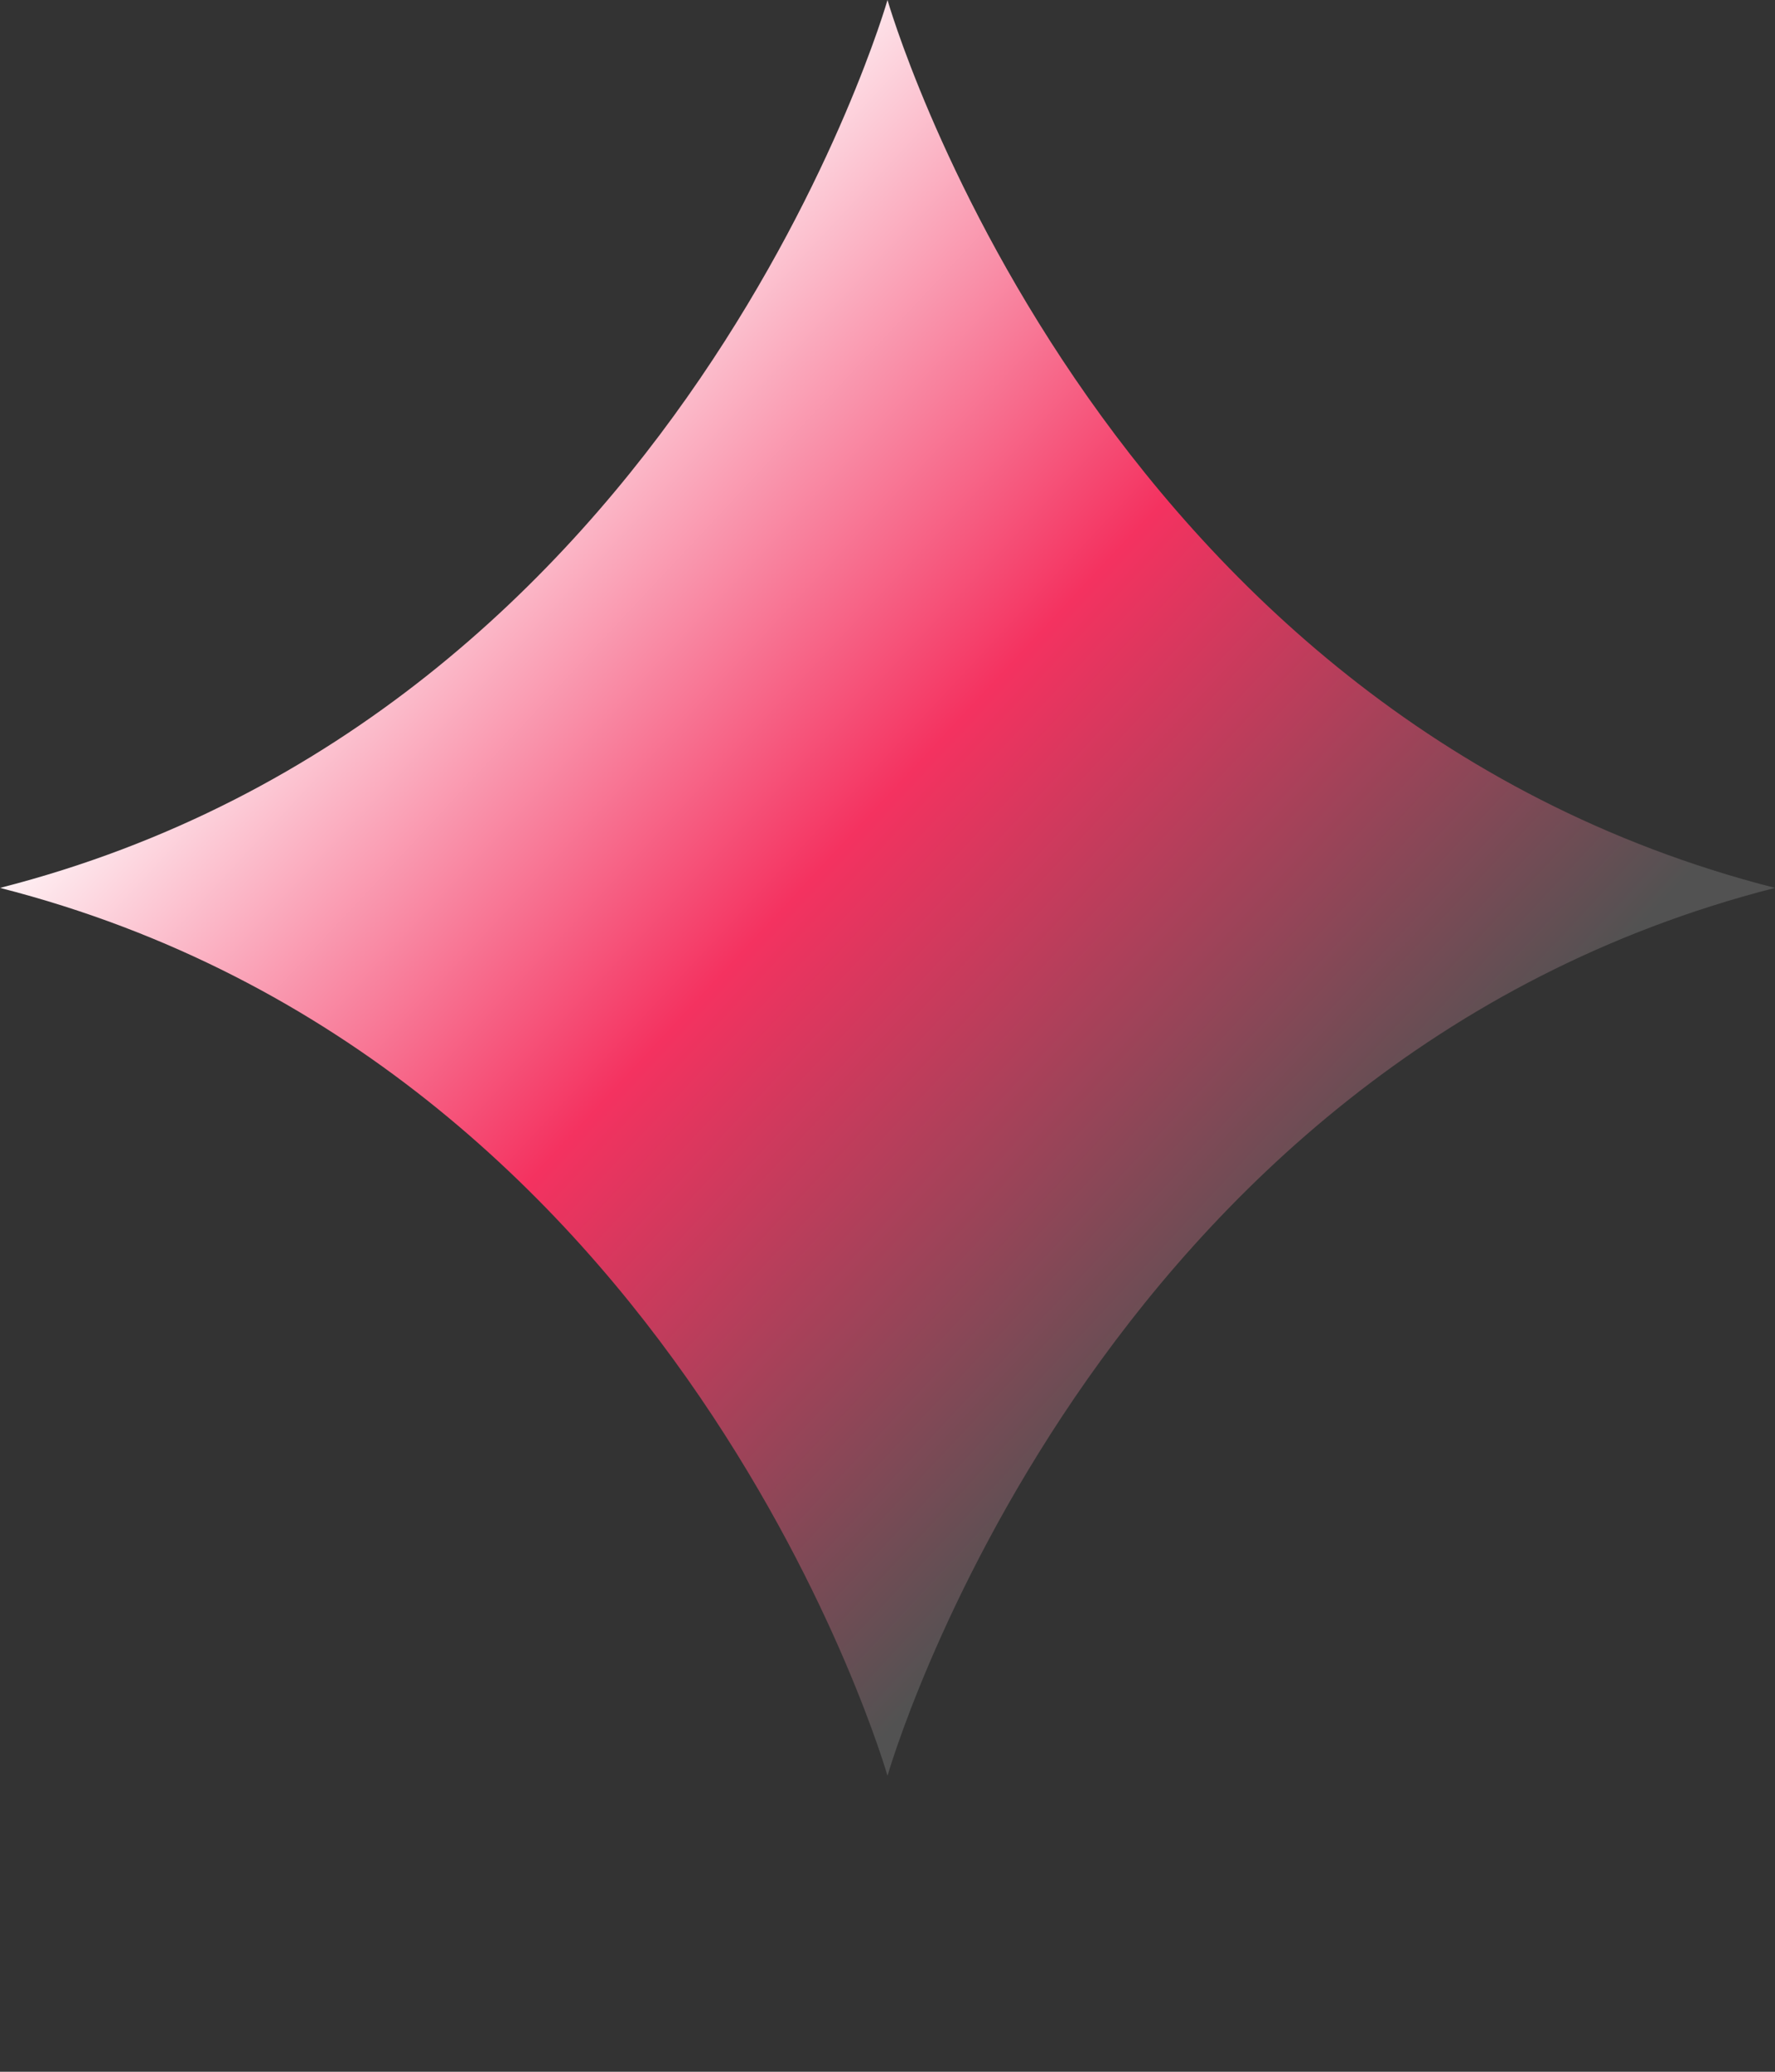
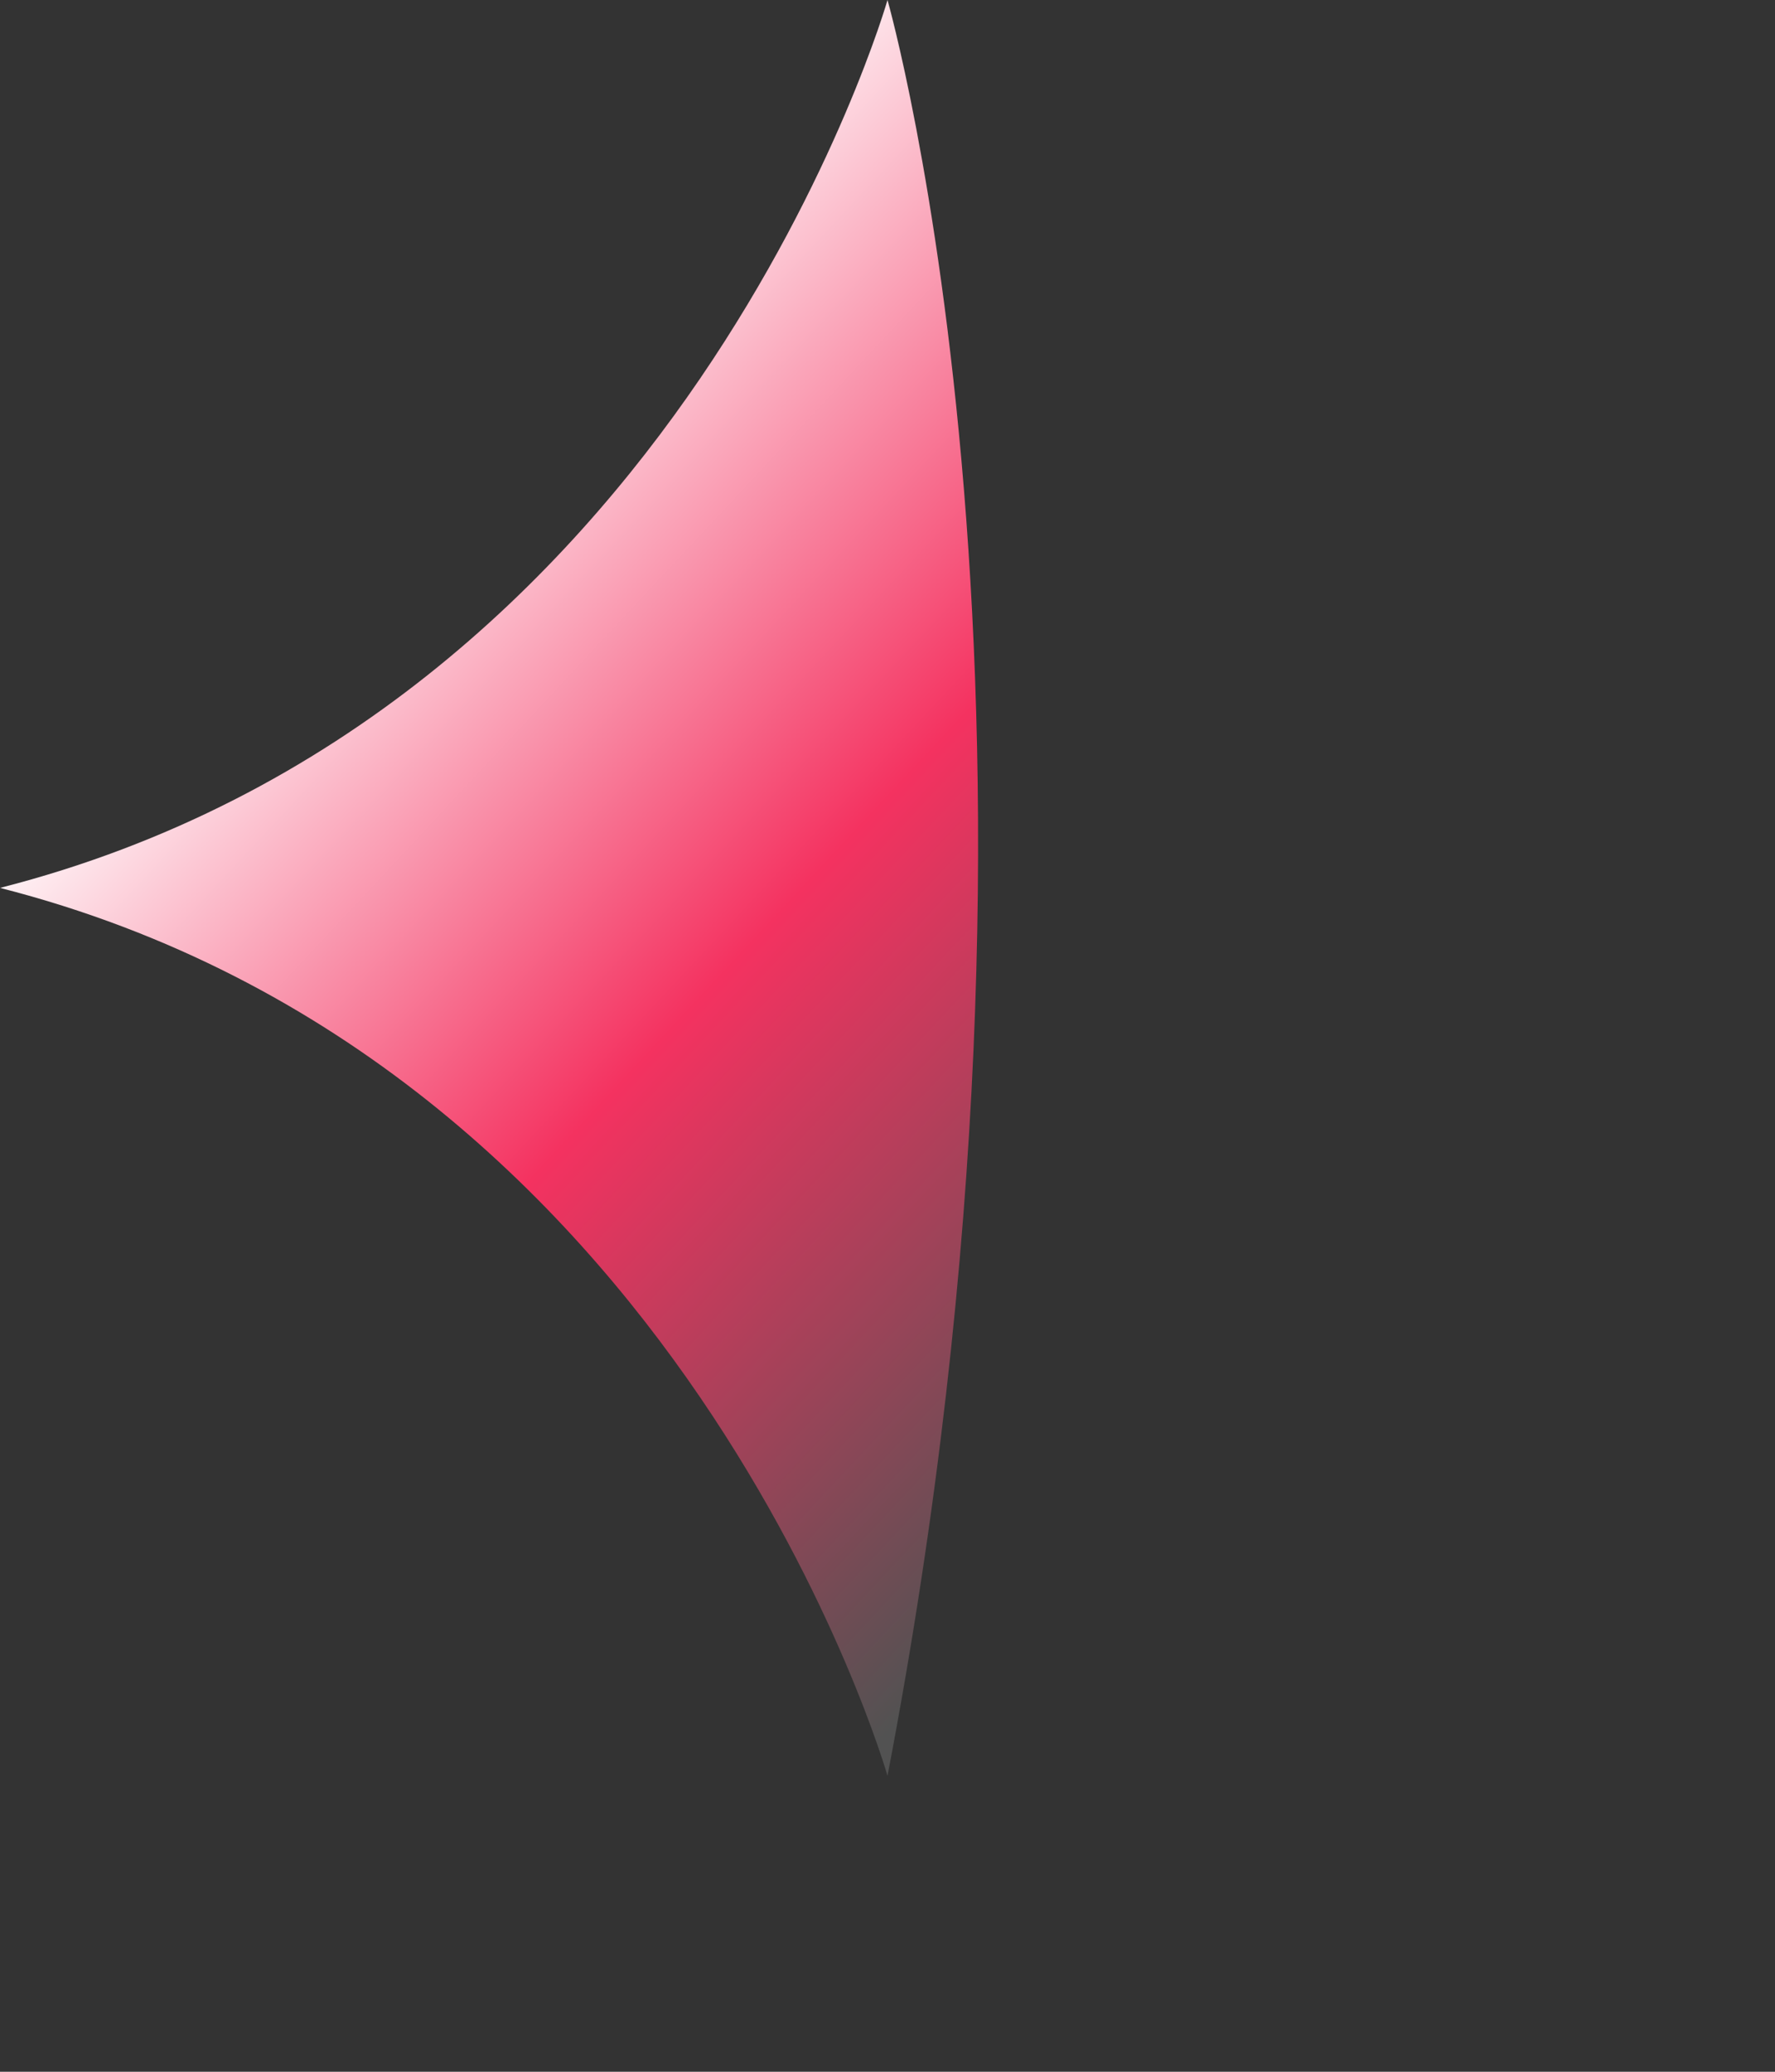
<svg xmlns="http://www.w3.org/2000/svg" width="24" height="28" viewBox="0 0 24 28" fill="none">
  <rect x="0" y="0" width="24" height="28" fill="#333333" stroke="none" />
-   <path d="M12 0C12 0 9.244 9.641 0 12C9.244 14.359 12 24 12 24C12 24 14.756 14.359 24 12C14.756 9.641 12 0 12 0Z" fill="url(#paint0_linear_972_45)" />
+   <path d="M12 0C12 0 9.244 9.641 0 12C9.244 14.359 12 24 12 24C14.756 9.641 12 0 12 0Z" fill="url(#paint0_linear_972_45)" />
  <defs>
    <linearGradient id="paint0_linear_972_45" x1="5.571" y1="5.143" x2="18.429" y2="17.143" gradientUnits="userSpaceOnUse">
      <stop stop-color="white" />
      <stop offset="0.486" stop-color="#F43260" />
      <stop offset="0.976" stop-color="#525252" />
    </linearGradient>
  </defs>
</svg>